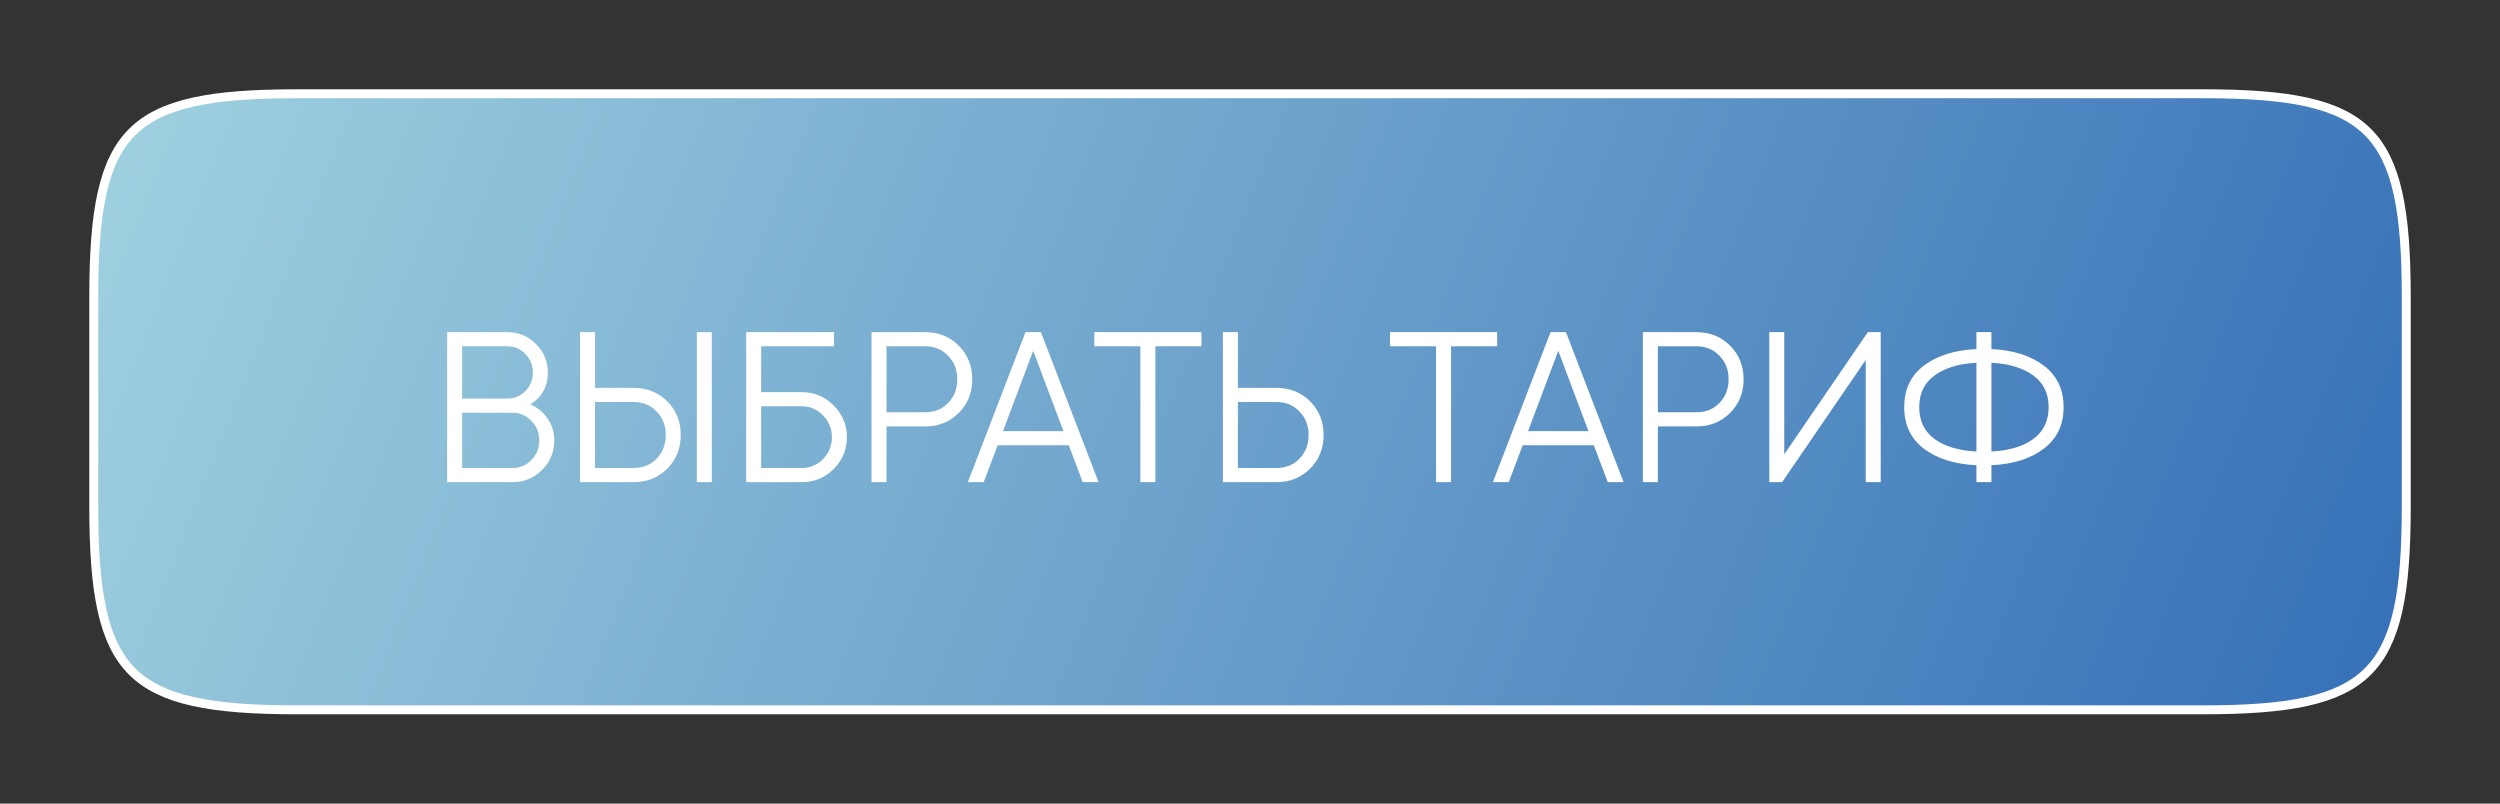
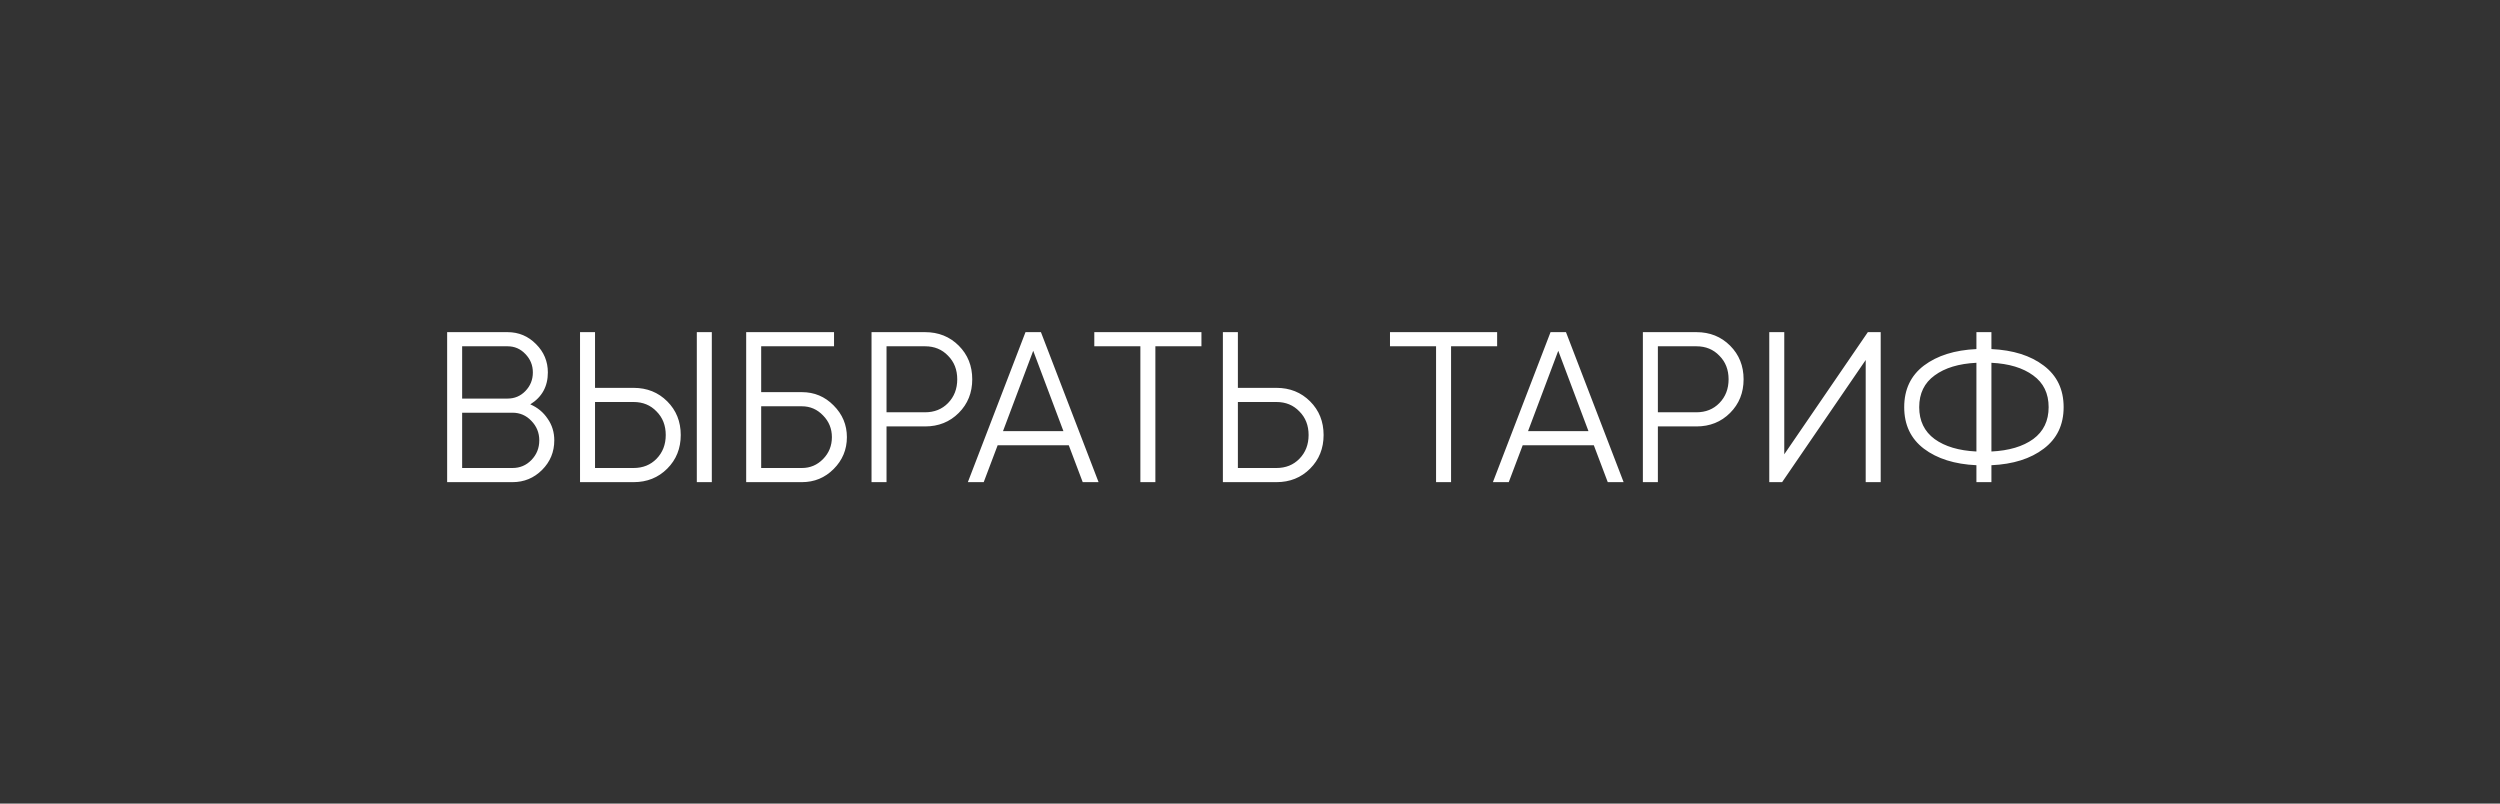
<svg xmlns="http://www.w3.org/2000/svg" width="280" height="90" viewBox="0 0 280 90" fill="none">
  <rect x="0" y="0" width="280" height="90" fill="#333333" stroke="none" />
-   <path d="M10.5 33.24C10.5 28.467 10.756 24.665 11.428 21.643C12.098 18.627 13.176 16.418 14.797 14.797C16.418 13.176 18.627 12.098 21.643 11.428C24.665 10.756 28.467 10.5 33.24 10.5H246.76C251.533 10.5 255.335 10.756 258.357 11.428C261.373 12.098 263.582 13.176 265.203 14.797C266.824 16.418 267.902 18.627 268.572 21.643C269.244 24.665 269.5 28.467 269.5 33.24V56.76C269.5 61.533 269.244 65.335 268.572 68.357C267.902 71.373 266.824 73.582 265.203 75.203C263.582 76.824 261.373 77.902 258.357 78.572C255.335 79.244 251.533 79.5 246.76 79.5H33.24C28.467 79.5 24.665 79.244 21.643 78.572C18.627 77.902 16.418 76.824 14.797 75.203C13.176 73.582 12.098 71.373 11.428 68.357C10.756 65.335 10.5 61.533 10.5 56.76V33.24Z" fill="url(#paint0_linear_96808_2310)" stroke="white" />
  <path d="M59.392 45.288C60.208 45.64 60.856 46.176 61.336 46.896C61.832 47.6 62.08 48.408 62.08 49.32C62.08 50.616 61.624 51.72 60.712 52.632C59.8 53.544 58.696 54 57.4 54H50.08V37.2H56.848C58.096 37.2 59.16 37.648 60.04 38.544C60.92 39.424 61.36 40.48 61.36 41.712C61.36 43.28 60.704 44.472 59.392 45.288ZM56.848 38.784H51.76V44.64H56.848C57.632 44.64 58.296 44.36 58.84 43.8C59.4 43.224 59.68 42.528 59.68 41.712C59.68 40.912 59.4 40.224 58.84 39.648C58.296 39.072 57.632 38.784 56.848 38.784ZM57.4 52.416C58.232 52.416 58.936 52.12 59.512 51.528C60.104 50.92 60.4 50.184 60.4 49.32C60.4 48.472 60.104 47.744 59.512 47.136C58.936 46.528 58.232 46.224 57.4 46.224H51.76V52.416H57.4ZM64.963 54V37.2H66.643V43.44H70.963C72.467 43.44 73.723 43.944 74.731 44.952C75.739 45.96 76.243 47.216 76.243 48.72C76.243 50.224 75.739 51.48 74.731 52.488C73.723 53.496 72.467 54 70.963 54H64.963ZM78.043 54V37.2H79.723V54H78.043ZM66.643 52.416H70.963C72.003 52.416 72.859 52.072 73.531 51.384C74.219 50.68 74.563 49.792 74.563 48.72C74.563 47.648 74.219 46.768 73.531 46.08C72.859 45.376 72.003 45.024 70.963 45.024H66.643V52.416ZM89.812 43.92C91.204 43.92 92.388 44.416 93.364 45.408C94.356 46.4 94.852 47.584 94.852 48.96C94.852 50.352 94.356 51.544 93.364 52.536C92.388 53.512 91.204 54 89.812 54H83.572V37.2H93.412V38.784H85.252V43.92H89.812ZM89.812 52.416C90.74 52.416 91.532 52.08 92.188 51.408C92.844 50.736 93.172 49.92 93.172 48.96C93.172 48.016 92.844 47.208 92.188 46.536C91.532 45.848 90.74 45.504 89.812 45.504H85.252V52.416H89.812ZM103.611 37.2C105.115 37.2 106.371 37.704 107.379 38.712C108.387 39.72 108.891 40.976 108.891 42.48C108.891 43.984 108.387 45.24 107.379 46.248C106.371 47.256 105.115 47.76 103.611 47.76H99.291V54H97.611V37.2H103.611ZM103.611 46.176C104.651 46.176 105.507 45.832 106.179 45.144C106.867 44.44 107.211 43.552 107.211 42.48C107.211 41.408 106.867 40.528 106.179 39.84C105.507 39.136 104.651 38.784 103.611 38.784H99.291V46.176H103.611ZM121.264 54L119.704 49.872H111.736L110.176 54H108.4L114.856 37.2H116.584L123.04 54H121.264ZM112.336 48.288H119.104L115.72 39.288L112.336 48.288ZM134.562 37.2V38.784H129.402V54H127.722V38.784H122.562V37.2H134.562ZM142.963 43.44C144.467 43.44 145.723 43.944 146.731 44.952C147.739 45.96 148.243 47.216 148.243 48.72C148.243 50.224 147.739 51.48 146.731 52.488C145.723 53.496 144.467 54 142.963 54H136.963V37.2H138.643V43.44H142.963ZM142.963 52.416C144.003 52.416 144.859 52.072 145.531 51.384C146.219 50.68 146.563 49.792 146.563 48.72C146.563 47.648 146.219 46.768 145.531 46.08C144.859 45.376 144.003 45.024 142.963 45.024H138.643V52.416H142.963ZM167.679 37.2V38.784H162.519V54H160.839V38.784H155.679V37.2H167.679ZM180.069 54L178.509 49.872H170.541L168.981 54H167.205L173.661 37.2H175.389L181.845 54H180.069ZM171.141 48.288H177.909L174.525 39.288L171.141 48.288ZM190.002 37.2C191.506 37.2 192.762 37.704 193.77 38.712C194.778 39.72 195.282 40.976 195.282 42.48C195.282 43.984 194.778 45.24 193.77 46.248C192.762 47.256 191.506 47.76 190.002 47.76H185.682V54H184.002V37.2H190.002ZM190.002 46.176C191.042 46.176 191.898 45.832 192.57 45.144C193.258 44.44 193.602 43.552 193.602 42.48C193.602 41.408 193.258 40.528 192.57 39.84C191.898 39.136 191.042 38.784 190.002 38.784H185.682V46.176H190.002ZM208.958 54V40.32L199.598 54H198.158V37.2H199.838V50.88L209.198 37.2H210.638V54H208.958ZM228.895 40.944C230.383 42.064 231.127 43.616 231.127 45.6C231.127 47.584 230.383 49.136 228.895 50.256C227.423 51.376 225.471 51.992 223.039 52.104V54H221.359V52.104C218.927 51.992 216.967 51.376 215.479 50.256C214.007 49.136 213.271 47.584 213.271 45.6C213.271 43.616 214.007 42.064 215.479 40.944C216.967 39.824 218.927 39.208 221.359 39.096V37.2H223.039V39.096C225.471 39.208 227.423 39.824 228.895 40.944ZM216.679 42.048C215.527 42.88 214.951 44.064 214.951 45.6C214.951 47.136 215.527 48.328 216.679 49.176C217.831 50.008 219.391 50.472 221.359 50.568V40.632C219.391 40.728 217.831 41.2 216.679 42.048ZM223.039 50.568C225.007 50.472 226.567 50.008 227.719 49.176C228.871 48.328 229.447 47.136 229.447 45.6C229.447 44.064 228.871 42.88 227.719 42.048C226.567 41.2 225.007 40.728 223.039 40.632V50.568Z" fill="white" />
  <defs>
    <linearGradient id="paint0_linear_96808_2310" x1="316.5" y1="115" x2="-22" y2="-18" gradientUnits="userSpaceOnUse">
      <stop stop-color="#1E5BAE" />
      <stop offset="1" stop-color="#B1E0E6" />
    </linearGradient>
  </defs>
</svg>